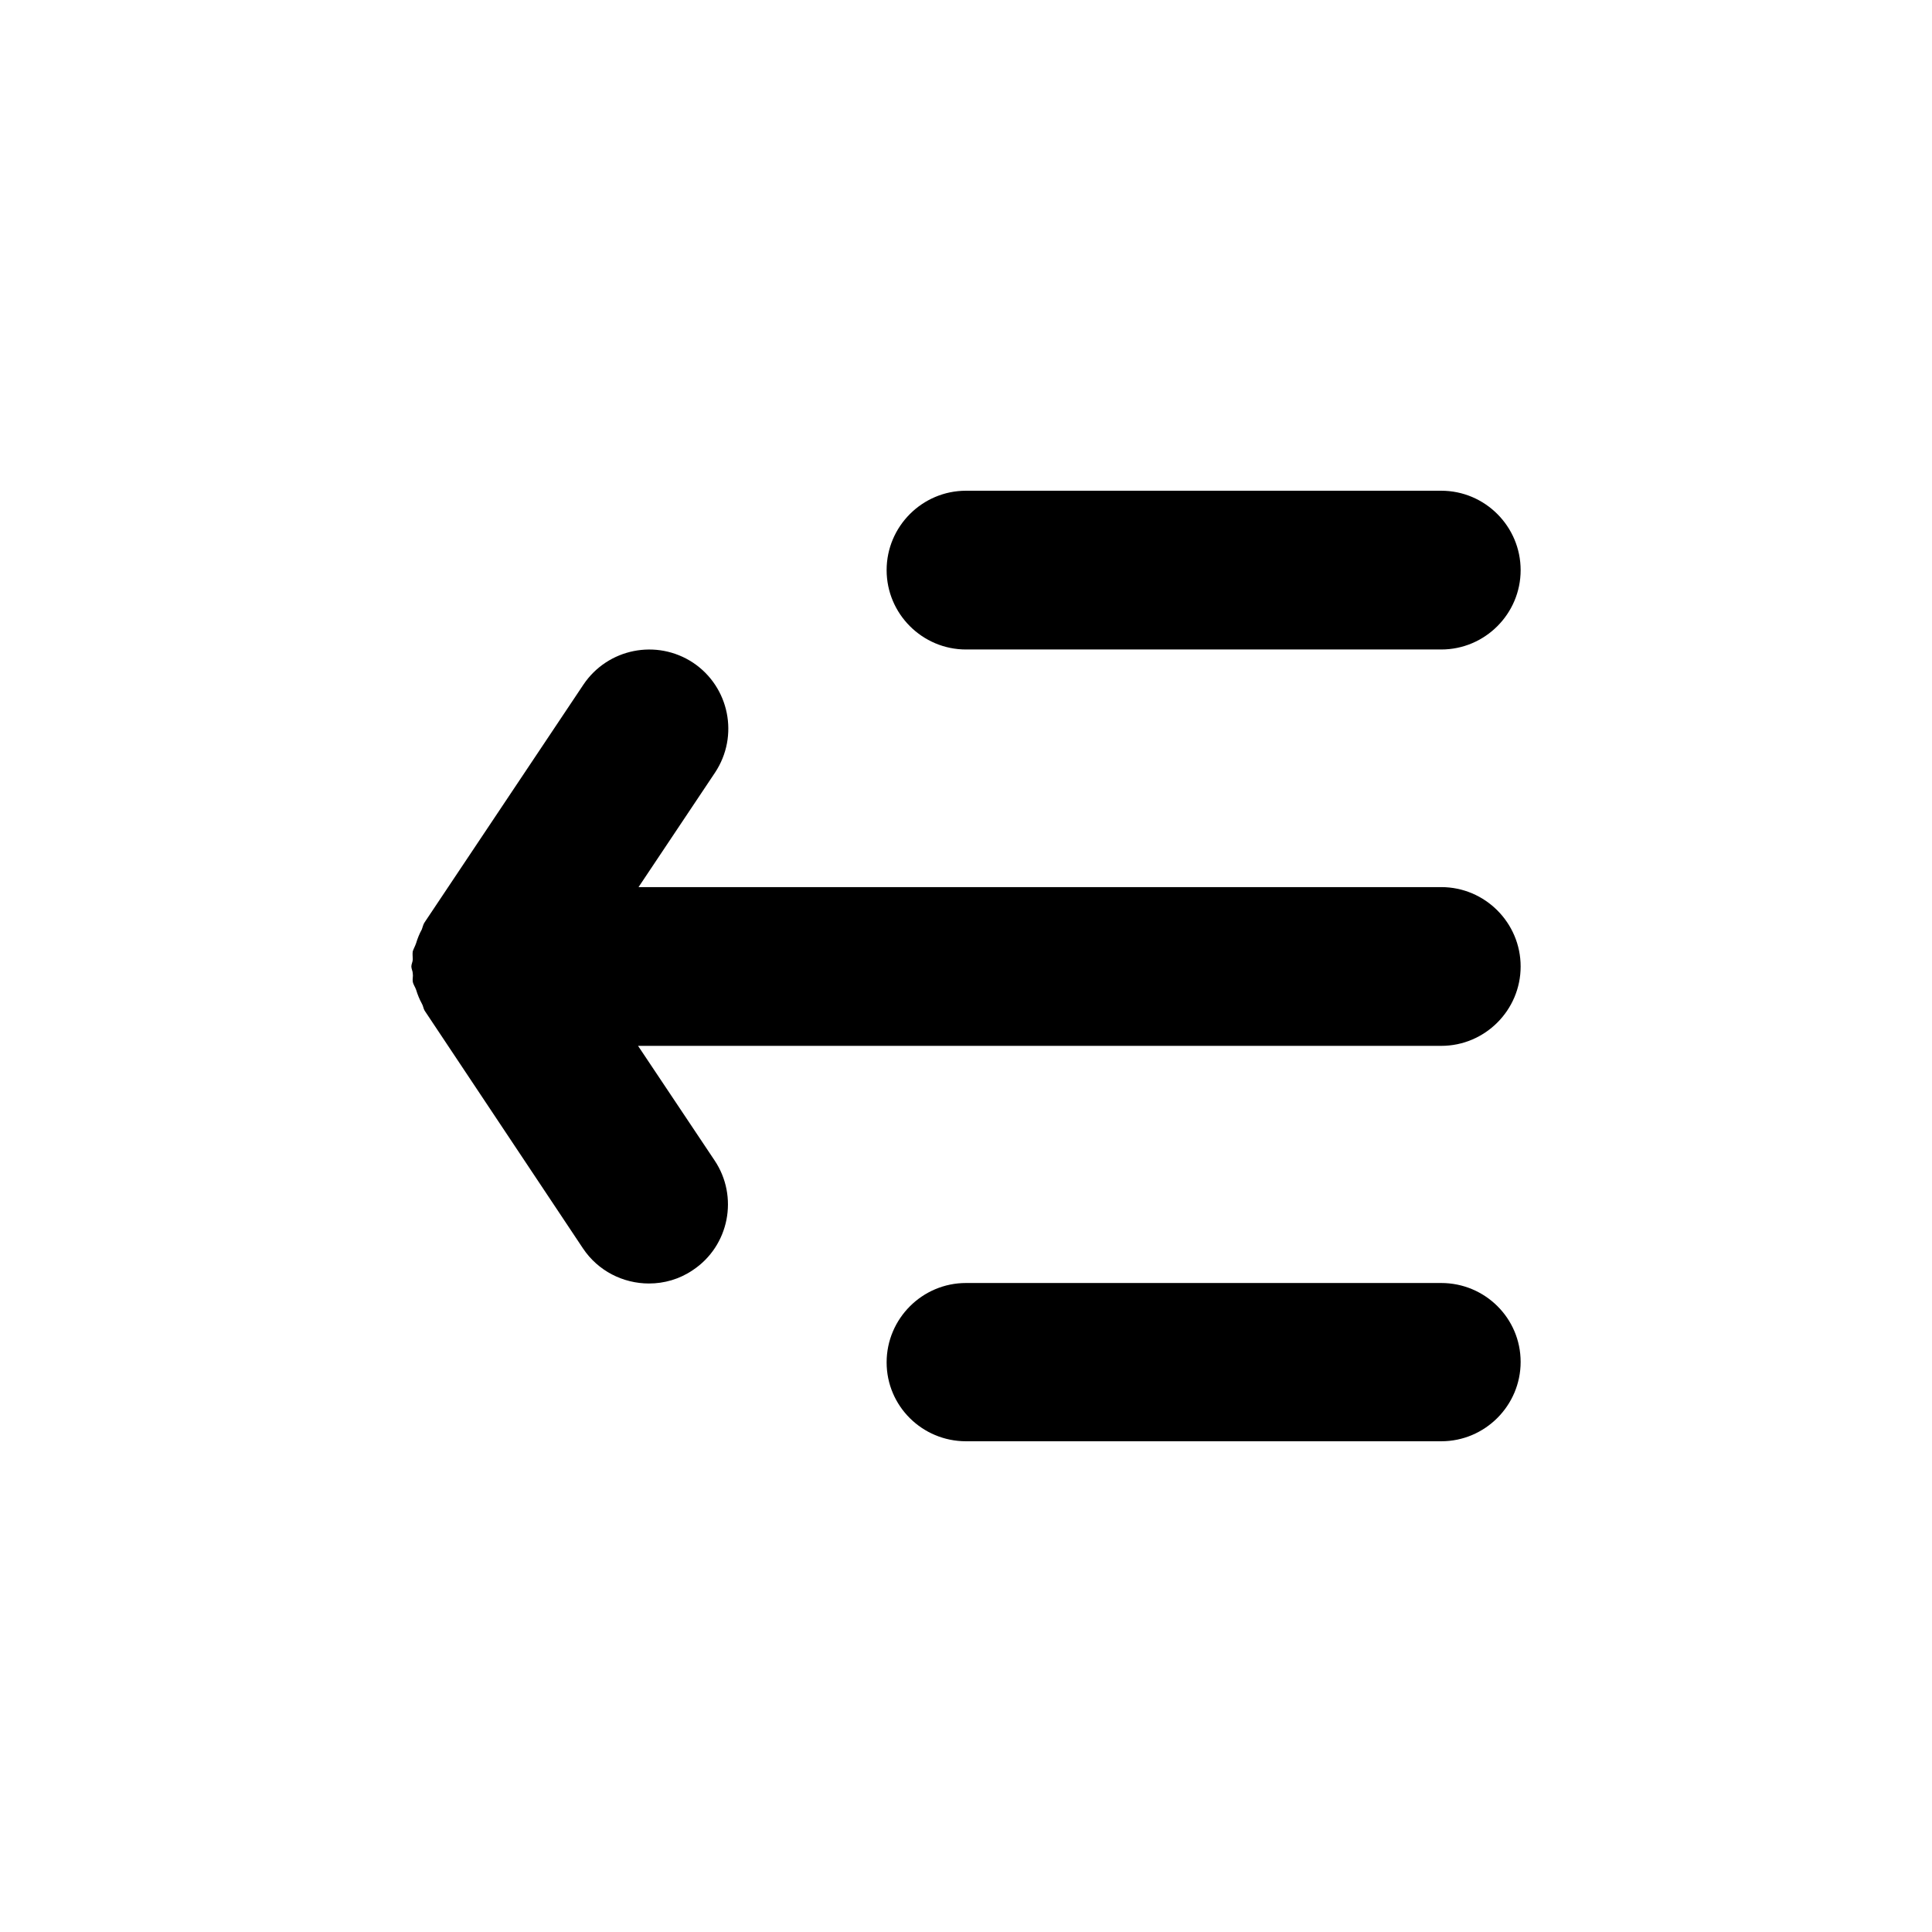
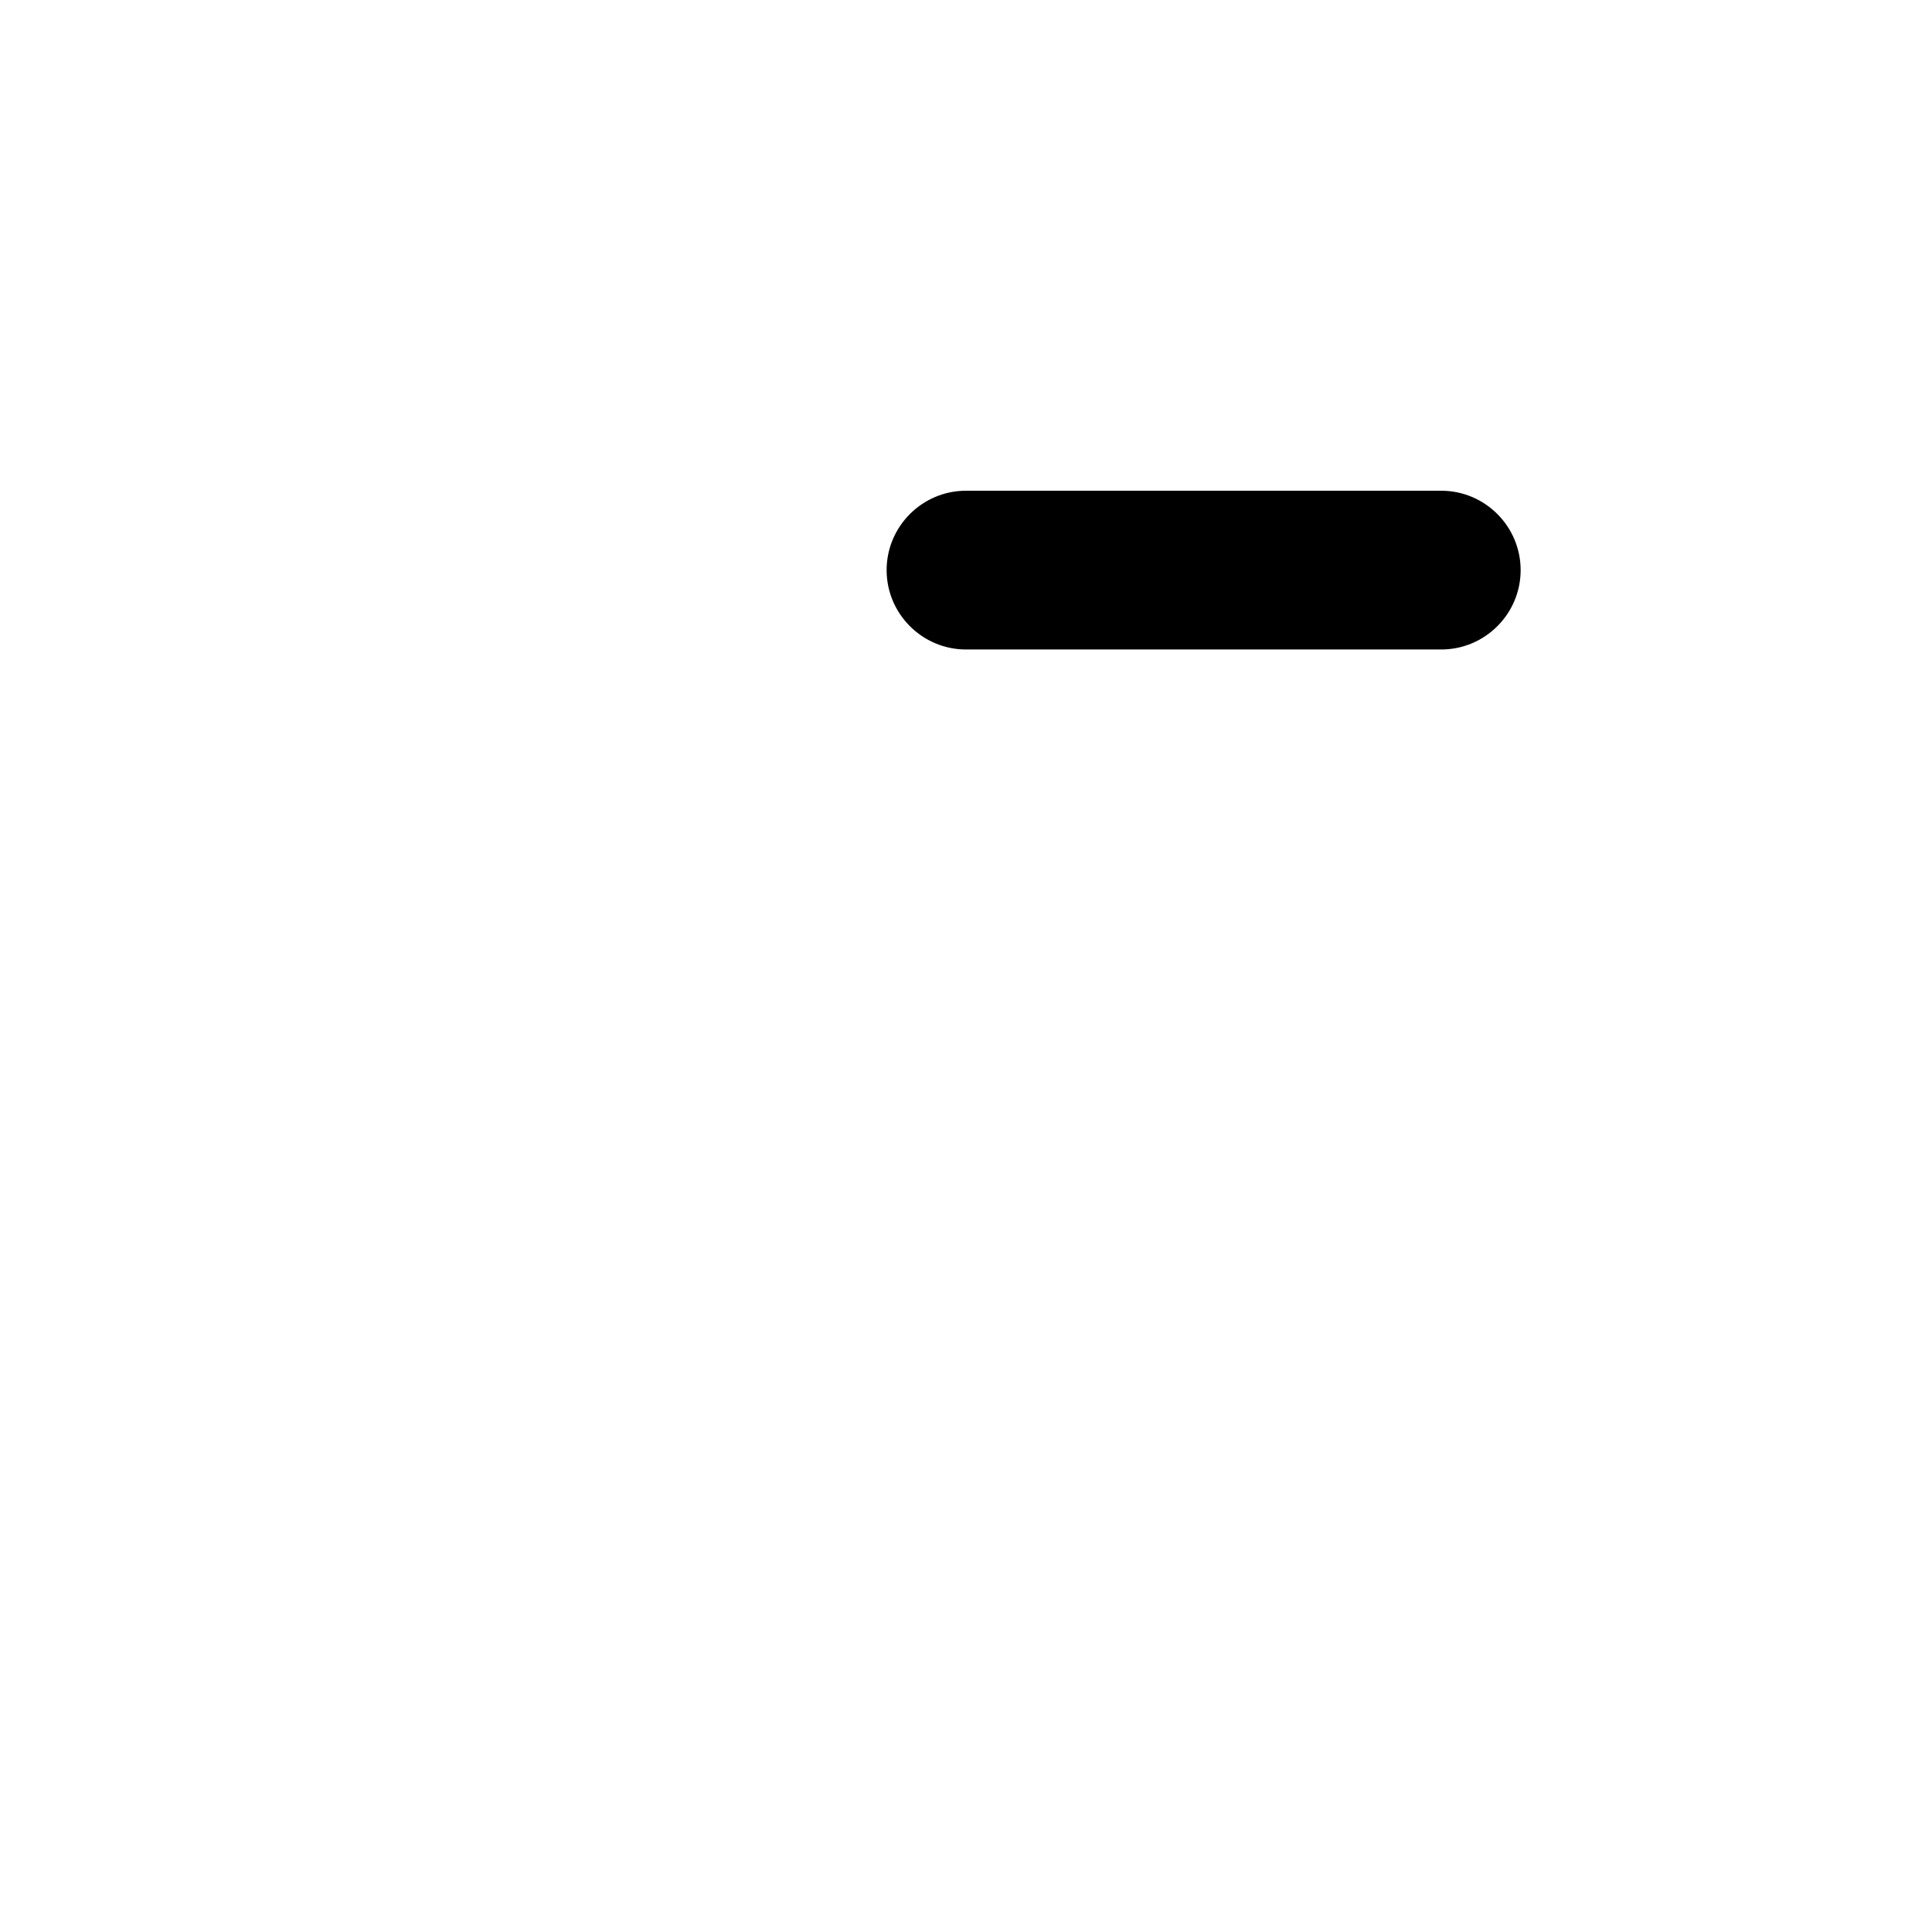
<svg xmlns="http://www.w3.org/2000/svg" fill="#000000" width="800px" height="800px" version="1.1" viewBox="144 144 512 512">
  <g>
    <path d="m400 274.05c-11.586 0-21.035 9.445-21.035 21.035 0 11.586 9.445 21.035 21.035 21.035h125.95c11.586 0 21.035-9.445 21.035-21.035-0.004-11.59-9.449-21.035-21.039-21.035z" />
-     <path d="m256.54 388.41c-0.379 0.504-0.504 1.258-0.754 1.891-0.629 1.133-1.133 2.394-1.512 3.652-0.25 0.754-0.629 1.387-0.883 2.141-0.125 0.754 0 1.387 0 2.141 0 0.629-0.379 1.258-0.379 1.891 0 0.629 0.379 1.258 0.379 1.891 0.125 0.754-0.125 1.387 0 2.141s0.629 1.387 0.883 2.141c0.379 1.258 0.883 2.519 1.512 3.652 0.379 0.629 0.379 1.258 0.754 1.891l41.941 62.977c4.031 6.047 10.707 9.32 17.508 9.32 4.031 0 8.062-1.133 11.586-3.527 9.699-6.422 12.219-19.523 5.793-29.094l-20.277-30.355h212.86c11.586 0 21.035-9.445 21.035-21.035 0-11.586-9.445-21.035-21.035-21.035h-212.73l20.277-30.355c6.422-9.699 3.777-22.672-5.793-29.094-9.699-6.422-22.672-3.777-29.094 5.793z" />
-     <path d="m525.95 484.01h-125.95c-11.586 0-21.035 9.445-21.035 21.035 0 11.586 9.445 20.906 21.035 20.906h125.95c11.586 0 21.035-9.445 21.035-21.035-0.004-11.586-9.449-20.906-21.039-20.906z" />
  </g>
</svg>